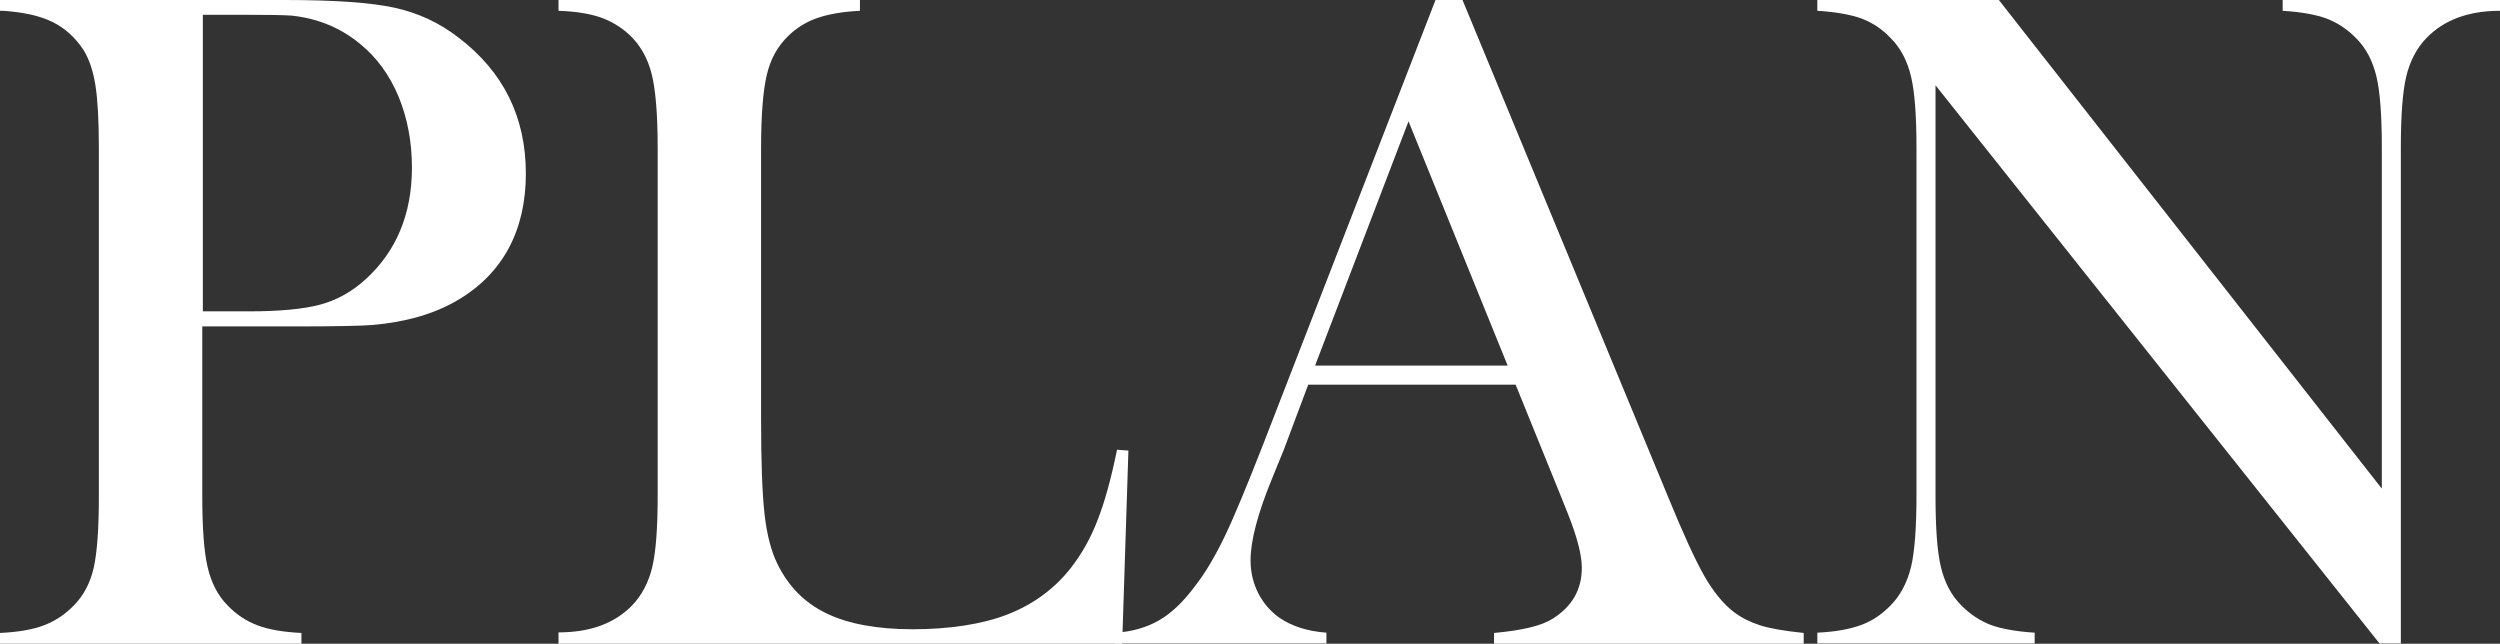
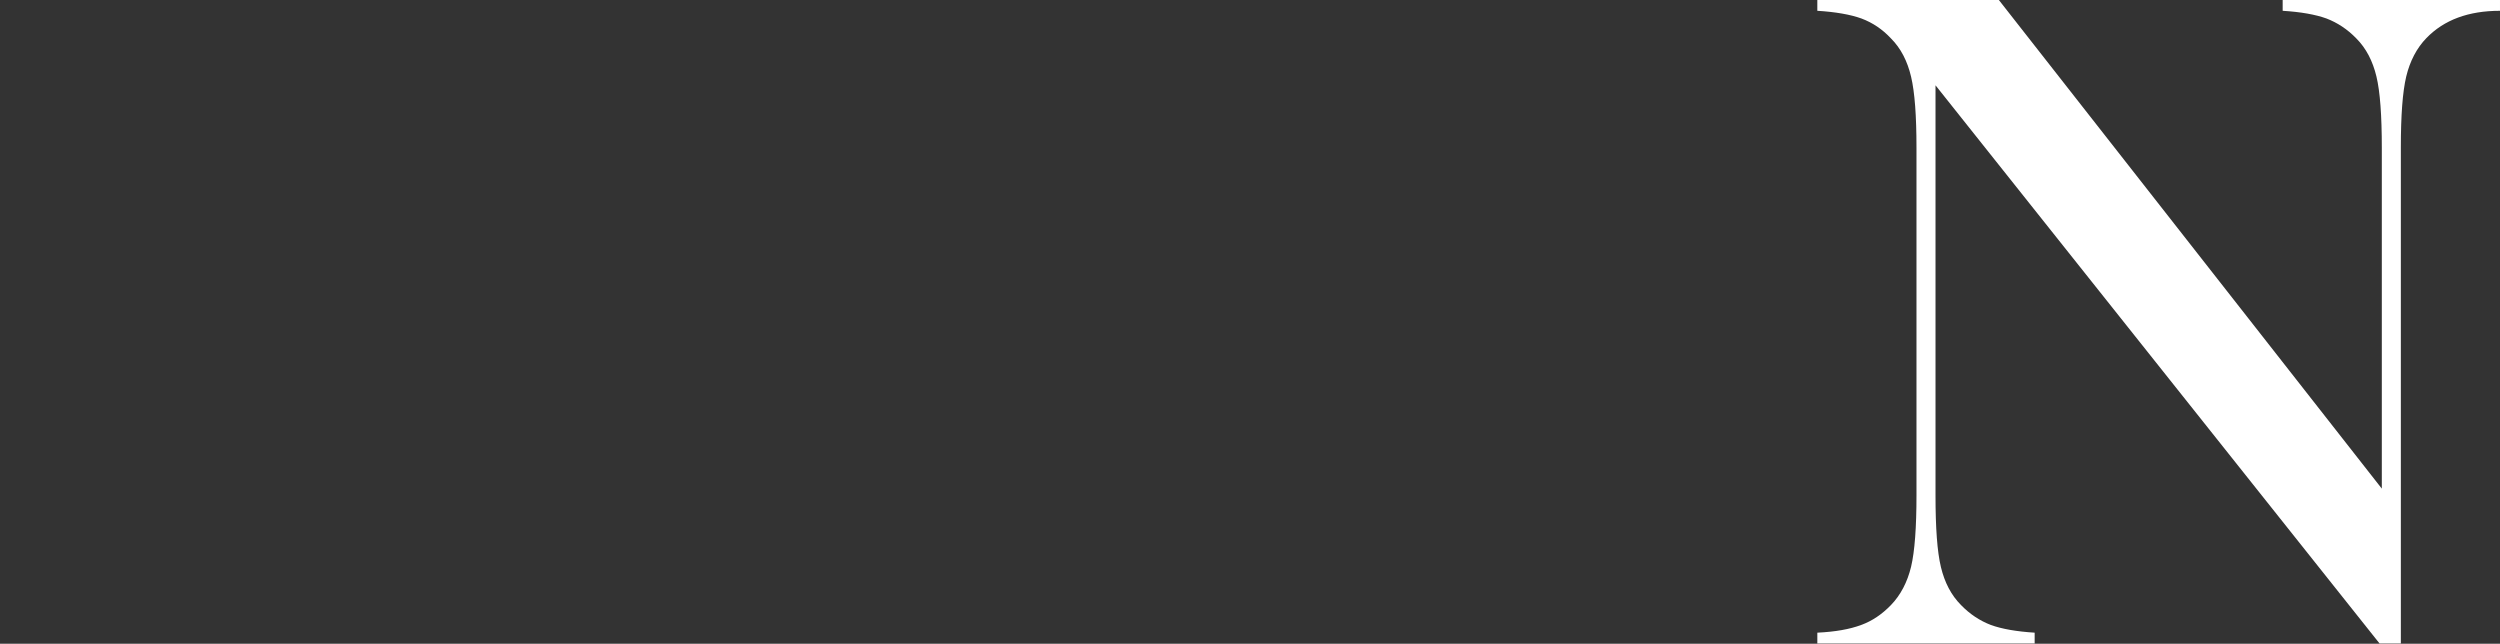
<svg xmlns="http://www.w3.org/2000/svg" id="_レイヤー_2" viewBox="0 0 88 22.66">
  <rect x="0" y="0" width="88" height="22.66" fill="#333333" stroke="none" />
  <defs>
    <style>.cls-1{fill:#fff;stroke-width:0px;}</style>
  </defs>
  <g id="contents">
-     <path class="cls-1" d="M7.12,11.49v5.96c0,1.13.06,1.97.19,2.52.13.55.36,1,.71,1.35.3.31.64.54,1.04.69.39.15.91.24,1.55.27v.38H0v-.38c.64-.03,1.16-.12,1.55-.27.39-.15.74-.38,1.04-.69.35-.35.59-.8.71-1.34.12-.54.18-1.38.18-2.52V5.21c0-.95-.04-1.69-.12-2.2-.08-.51-.22-.93-.42-1.25-.29-.44-.65-.77-1.1-.99S.82.43.12.38h-.12v-.38h10.01c1.75,0,3.04.09,3.87.27.83.18,1.59.53,2.27,1.06,1.57,1.2,2.36,2.79,2.36,4.78s-.8,3.51-2.39,4.45c-.83.49-1.84.78-3.02.88-.38.03-1.28.05-2.72.05h-3.25ZM7.12,10.96h1.63c1.1,0,1.94-.08,2.53-.24.59-.16,1.12-.46,1.59-.89,1.08-.98,1.63-2.3,1.63-3.93,0-.91-.16-1.74-.47-2.5-.32-.76-.77-1.38-1.35-1.85-.67-.56-1.48-.9-2.41-1-.25-.02-.84-.03-1.74-.03h-1.39v10.44Z" />
-     <path class="cls-1" d="M19.66,22.66v-.4c1.12,0,1.98-.32,2.59-.95.34-.35.58-.81.71-1.35.13-.55.19-1.39.19-2.52V5.21c0-1.17-.07-2.04-.21-2.6-.14-.56-.4-1.02-.77-1.37-.31-.29-.66-.5-1.04-.63-.38-.13-.87-.21-1.47-.23v-.38h10.61v.38c-.61.03-1.11.12-1.49.25s-.73.34-1.03.63c-.38.37-.63.82-.76,1.38-.13.55-.2,1.41-.2,2.57v9.58c0,1.47.04,2.57.12,3.29.08.72.23,1.31.45,1.76.39.8.96,1.38,1.73,1.75.76.37,1.78.56,3.04.56s2.43-.17,3.33-.52c.9-.35,1.64-.89,2.22-1.62.39-.5.71-1.06.95-1.69.25-.63.48-1.46.69-2.49l.4.03-.22,6.81h-19.82Z" />
-     <path class="cls-1" d="M63.5,22.66h-10.91v-.38c.99-.09,1.67-.25,2.06-.5.69-.43,1.03-1.03,1.03-1.79,0-.45-.16-1.06-.46-1.83l-.28-.7-1.59-3.92h-7.3l-.86,2.29-.42,1.03c-.5,1.22-.75,2.17-.75,2.87,0,.41.09.79.27,1.15.18.35.43.64.74.86.43.3.99.48,1.66.53v.38h-7.44v-.38c.59-.03,1.1-.18,1.54-.43.44-.25.87-.66,1.29-1.23.35-.45.7-1.04,1.04-1.75.34-.71.78-1.78,1.34-3.21L50.53,0h.95l7.22,17.45c.54,1.32.97,2.26,1.29,2.82s.67.99,1.05,1.28c.27.2.57.35.91.46.34.11.86.2,1.54.27v.38ZM53.07,12.87l-3.49-8.6-3.29,8.6h6.77Z" />
    <path class="cls-1" d="M68.13,3v14.44c0,1.14.06,1.98.19,2.52.13.54.36.99.71,1.34.31.32.66.55,1.05.7.39.14.9.23,1.54.27v.38h-7.65v-.38c.63-.03,1.14-.12,1.54-.27.39-.14.74-.38,1.05-.7.34-.35.58-.81.71-1.35.13-.55.19-1.39.19-2.52V5.2c0-1.12-.06-1.95-.19-2.5-.13-.55-.36-1-.71-1.35-.3-.32-.64-.55-1.04-.7-.39-.14-.91-.23-1.55-.27v-.38h6.39l13.48,17.2V5.21c0-1.14-.06-1.98-.19-2.52-.13-.54-.36-.99-.71-1.34-.31-.32-.66-.55-1.05-.7-.39-.14-.9-.23-1.54-.27v-.38h7.65v.38c-1.11,0-1.97.32-2.59.96-.34.35-.58.81-.71,1.35-.13.55-.19,1.38-.19,2.5v17.46h-.75l-15.64-19.66Z" />
  </g>
</svg>